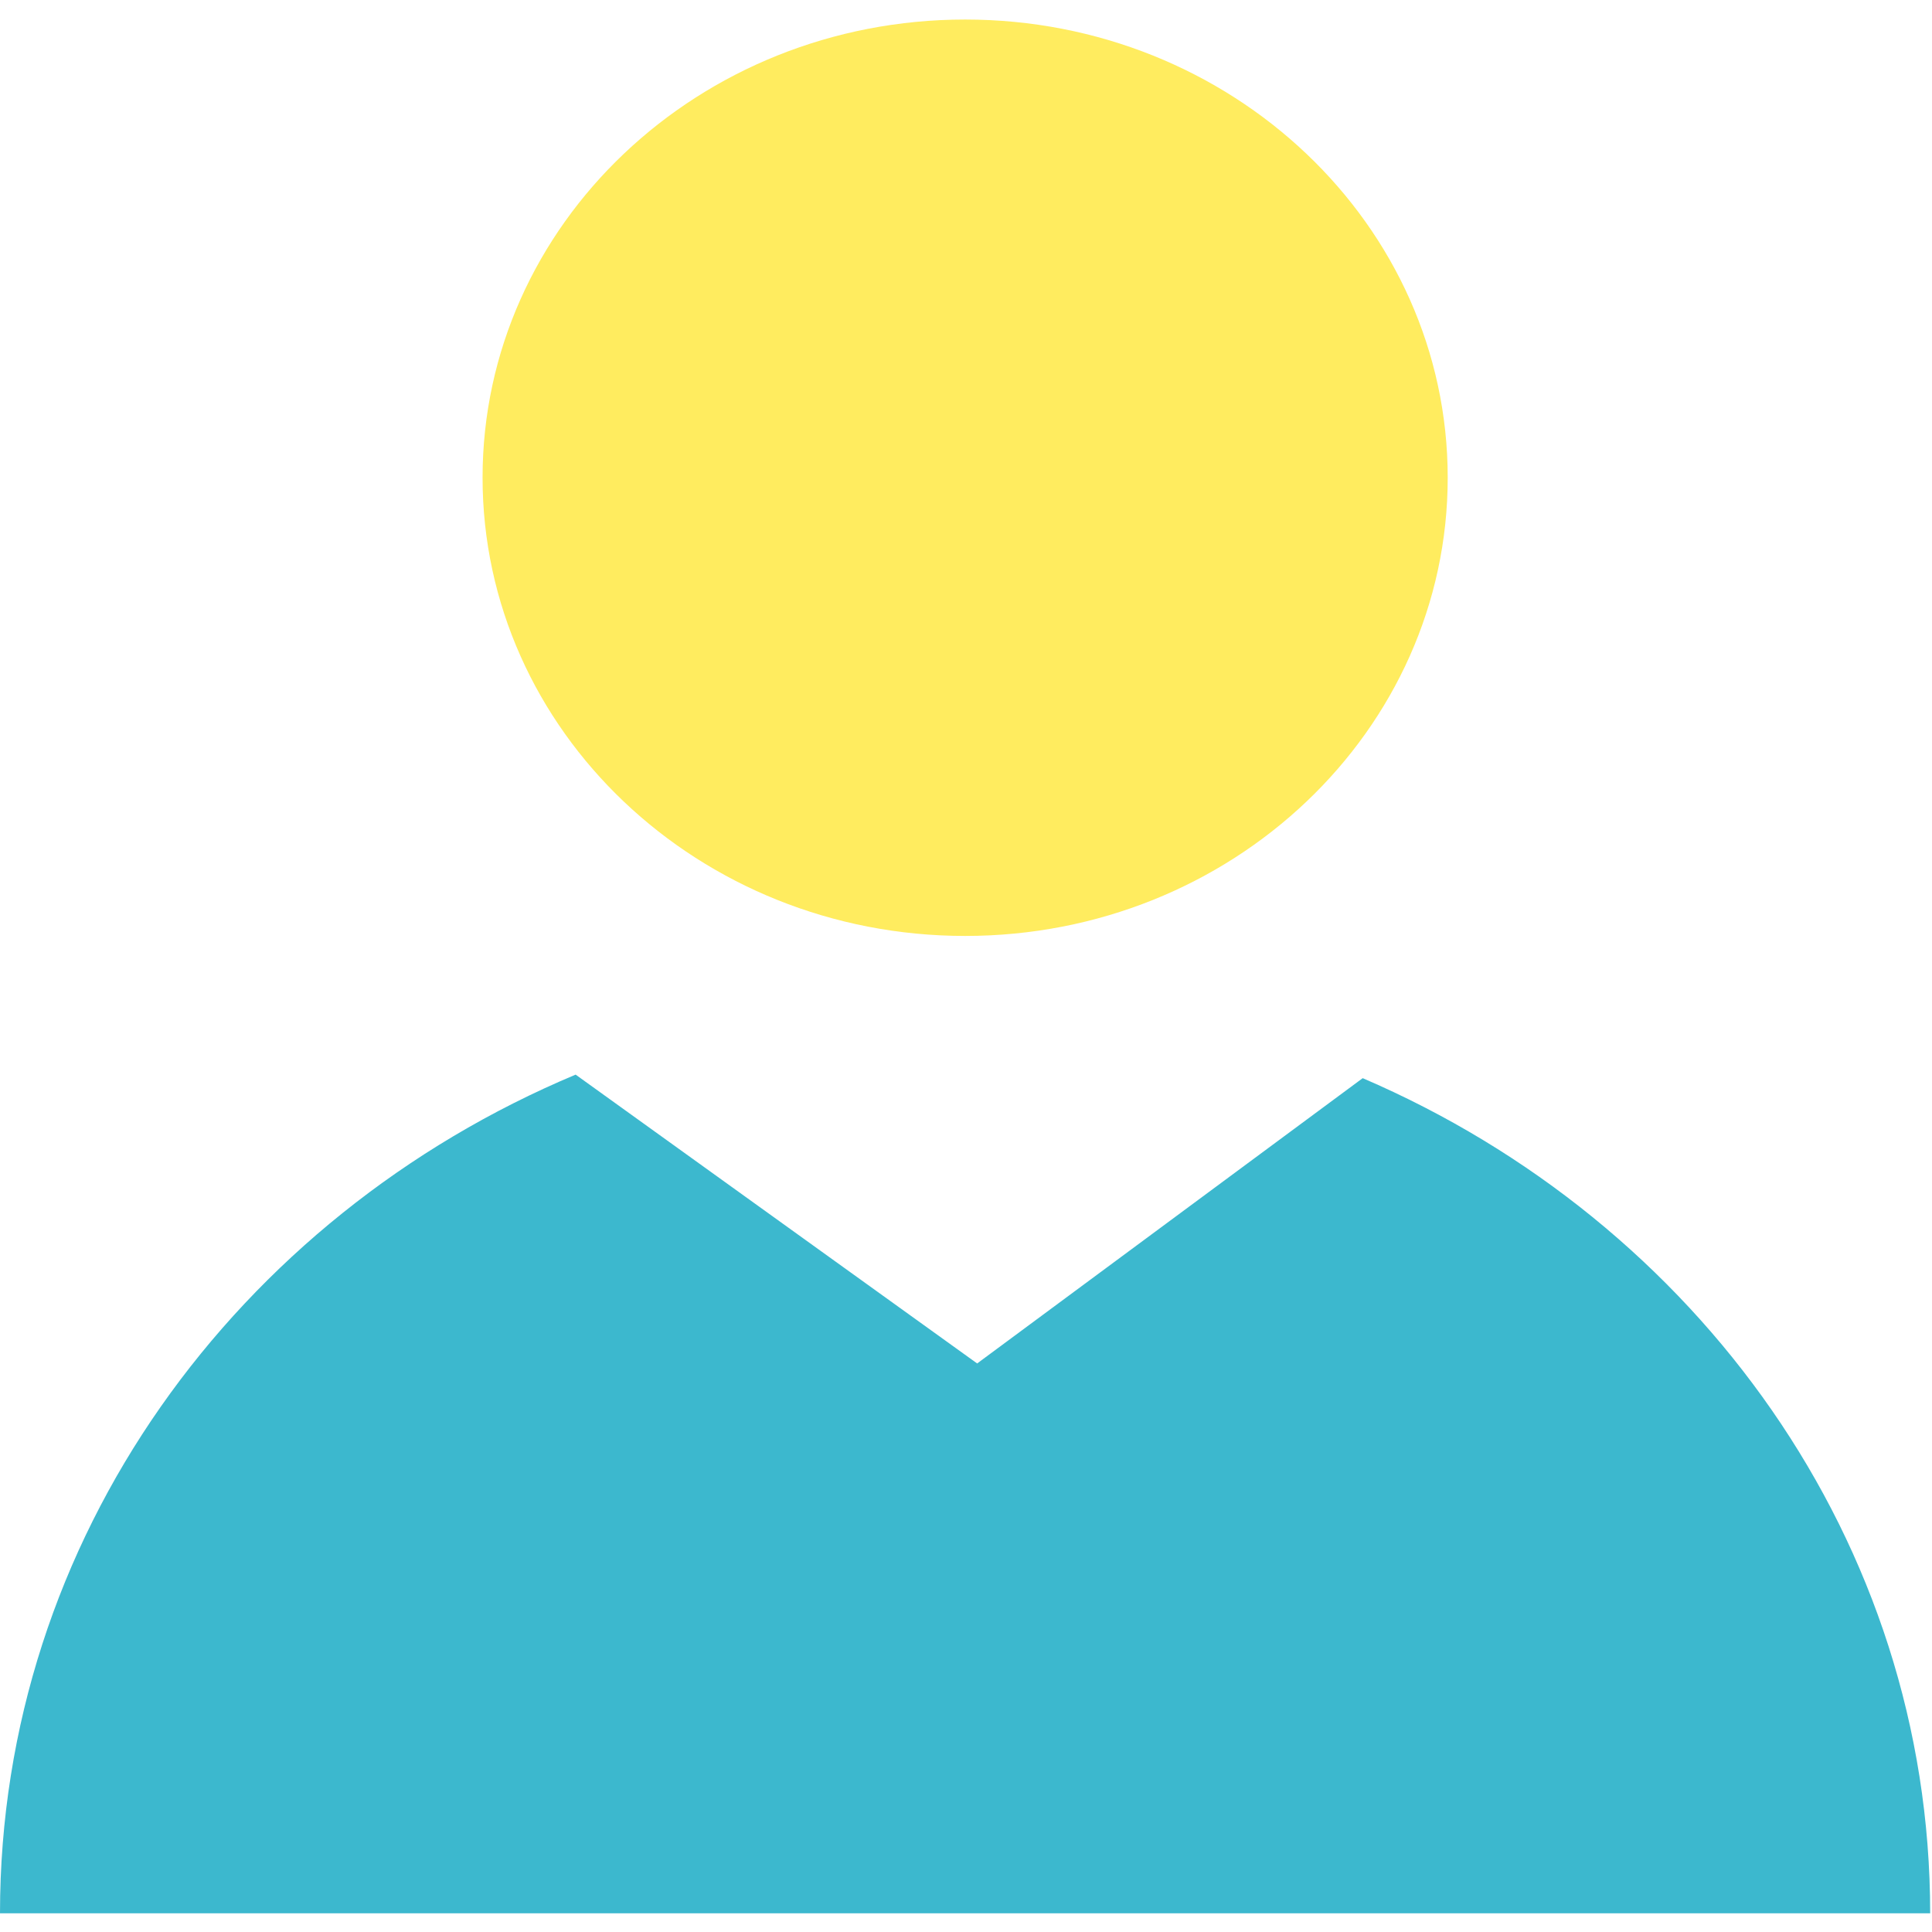
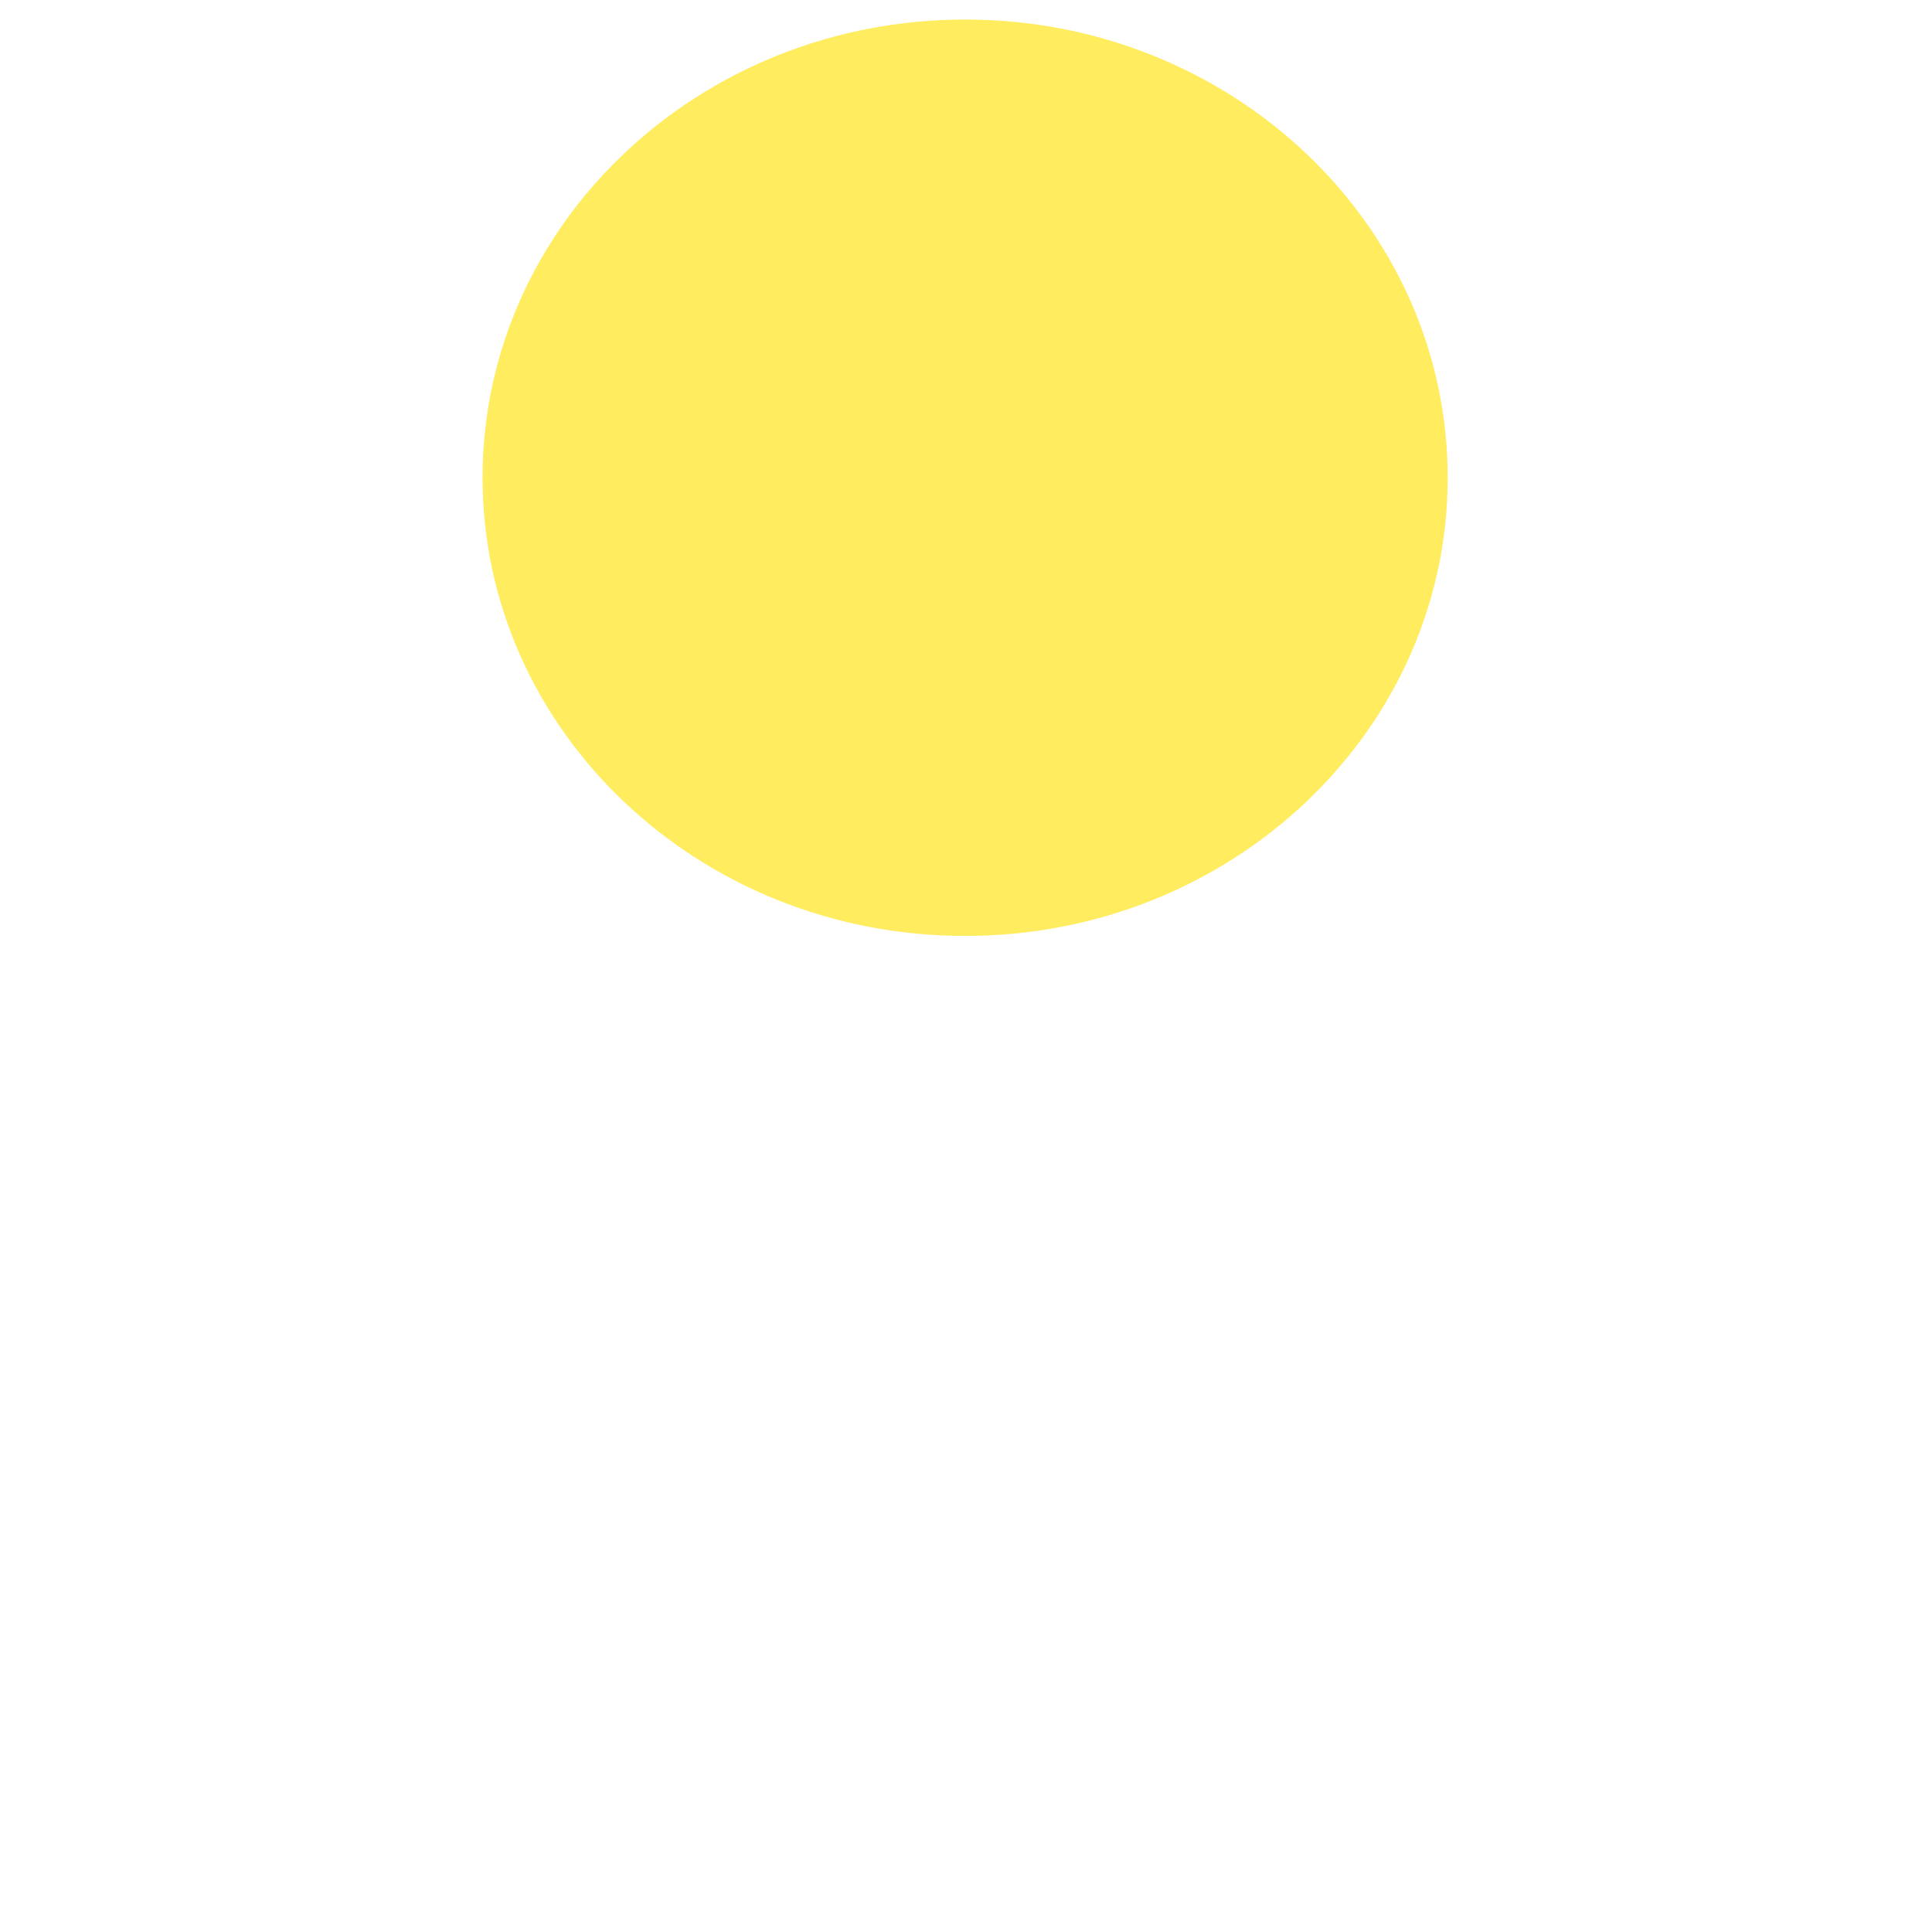
<svg xmlns="http://www.w3.org/2000/svg" width="18" height="18" viewBox="0 0 18 18">
  <g fill="none" fill-rule="evenodd">
    <path fill="#FFEC5F" d="M13.488 4.45c0 2.358-2.013 4.27-4.496 4.27-2.483 0-4.496-1.912-4.496-4.27 0-2.357 2.013-4.268 4.496-4.268 2.483 0 4.496 1.911 4.496 4.269" />
-     <path fill="#3CB8CE" d="M17.983 17.826H0c0-3.49 2.205-6.49 5.363-7.814l3.741 2.691 3.592-2.658c3.118 1.34 5.287 4.32 5.287 7.781" />
  </g>
</svg>